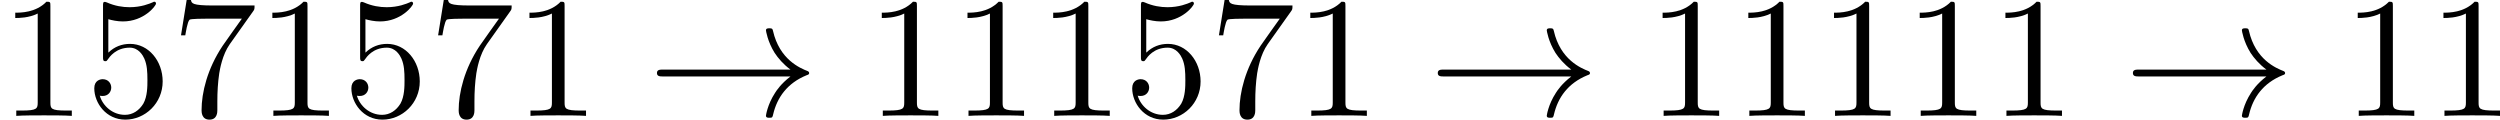
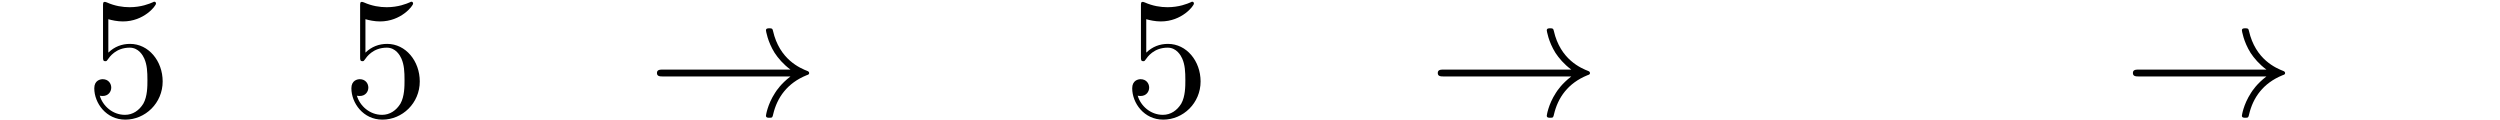
<svg xmlns="http://www.w3.org/2000/svg" xmlns:xlink="http://www.w3.org/1999/xlink" version="1.1" width="290.624pt" height="13.908pt" viewBox="56.448 100.176 290.624 13.908">
  <defs>
    <path id="g3-33" d="M8.309-2.291C7.761-1.873 7.492-1.465 7.412-1.335C6.964-.648 6.884-.02 6.884-.01C6.884 .11 7.004 .11 7.083 .11C7.253 .11 7.263 .09 7.303-.09C7.532-1.066 8.12-1.903 9.245-2.361C9.365-2.401 9.395-2.421 9.395-2.491S9.335-2.59 9.315-2.6C8.877-2.77 7.671-3.268 7.293-4.941C7.263-5.061 7.253-5.091 7.083-5.091C7.004-5.091 6.884-5.091 6.884-4.971C6.884-4.951 6.974-4.324 7.392-3.656C7.592-3.357 7.88-3.009 8.309-2.69H.907C.727-2.69 .548-2.69 .548-2.491S.727-2.291 .907-2.291H8.309Z" />
-     <path id="g4-49" d="M2.929-6.376C2.929-6.615 2.929-6.635 2.7-6.635C2.082-5.998 1.205-5.998 .887-5.998V-5.689C1.086-5.689 1.674-5.689 2.192-5.948V-.787C2.192-.428 2.162-.309 1.265-.309H.946V0C1.295-.03 2.162-.03 2.56-.03S3.826-.03 4.174 0V-.309H3.856C2.959-.309 2.929-.418 2.929-.787V-6.376Z" />
    <path id="g4-53" d="M4.473-2.002C4.473-3.188 3.656-4.184 2.58-4.184C2.102-4.184 1.674-4.025 1.315-3.676V-5.619C1.514-5.559 1.843-5.489 2.162-5.489C3.387-5.489 4.085-6.396 4.085-6.526C4.085-6.585 4.055-6.635 3.985-6.635C3.975-6.635 3.955-6.635 3.905-6.605C3.706-6.516 3.218-6.316 2.55-6.316C2.152-6.316 1.694-6.386 1.225-6.595C1.146-6.625 1.126-6.625 1.106-6.625C1.006-6.625 1.006-6.545 1.006-6.386V-3.437C1.006-3.258 1.006-3.178 1.146-3.178C1.215-3.178 1.235-3.208 1.275-3.268C1.385-3.427 1.753-3.965 2.56-3.965C3.078-3.965 3.328-3.507 3.407-3.328C3.567-2.959 3.587-2.57 3.587-2.072C3.587-1.724 3.587-1.126 3.347-.707C3.108-.319 2.74-.06 2.281-.06C1.554-.06 .986-.588 .817-1.176C.847-1.166 .877-1.156 .986-1.156C1.315-1.156 1.484-1.405 1.484-1.644S1.315-2.132 .986-2.132C.847-2.132 .498-2.062 .498-1.604C.498-.747 1.186 .219 2.301 .219C3.457 .219 4.473-.737 4.473-2.002Z" />
-     <path id="g4-55" d="M4.742-6.067C4.832-6.187 4.832-6.207 4.832-6.416H2.411C1.196-6.416 1.176-6.545 1.136-6.735H.887L.558-4.682H.807C.837-4.842 .927-5.469 1.056-5.589C1.126-5.649 1.903-5.649 2.032-5.649H4.095C3.985-5.489 3.198-4.403 2.979-4.075C2.082-2.73 1.753-1.345 1.753-.329C1.753-.229 1.753 .219 2.212 .219S2.67-.229 2.67-.329V-.837C2.67-1.385 2.7-1.933 2.78-2.471C2.819-2.7 2.959-3.557 3.397-4.174L4.742-6.067Z" />
  </defs>
  <g id="page3" transform="matrix(2 0 0 2 0 0)">
    <use x="28.224" y="56.823" xlink:href="#g4-49" />
    <use x="33.206" y="56.823" xlink:href="#g4-53" />
    <use x="38.187" y="56.823" xlink:href="#g4-55" />
    <use x="43.168" y="56.823" xlink:href="#g4-49" />
    <use x="48.15" y="56.823" xlink:href="#g4-53" />
    <use x="53.131" y="56.823" xlink:href="#g4-55" />
    <use x="58.112" y="56.823" xlink:href="#g4-49" />
    <use x="65.861" y="56.823" xlink:href="#g3-33" />
    <use x="78.591" y="56.823" xlink:href="#g4-49" />
    <use x="83.572" y="56.823" xlink:href="#g4-49" />
    <use x="88.554" y="56.823" xlink:href="#g4-49" />
    <use x="93.535" y="56.823" xlink:href="#g4-53" />
    <use x="98.516" y="56.823" xlink:href="#g4-55" />
    <use x="103.498" y="56.823" xlink:href="#g4-49" />
    <use x="111.246" y="56.823" xlink:href="#g3-33" />
    <use x="123.976" y="56.823" xlink:href="#g4-49" />
    <use x="128.958" y="56.823" xlink:href="#g4-49" />
    <use x="133.939" y="56.823" xlink:href="#g4-49" />
    <use x="138.92" y="56.823" xlink:href="#g4-49" />
    <use x="143.902" y="56.823" xlink:href="#g4-49" />
    <use x="151.65" y="56.823" xlink:href="#g3-33" />
    <use x="164.38" y="56.823" xlink:href="#g4-49" />
    <use x="169.362" y="56.823" xlink:href="#g4-49" />
  </g>
</svg>